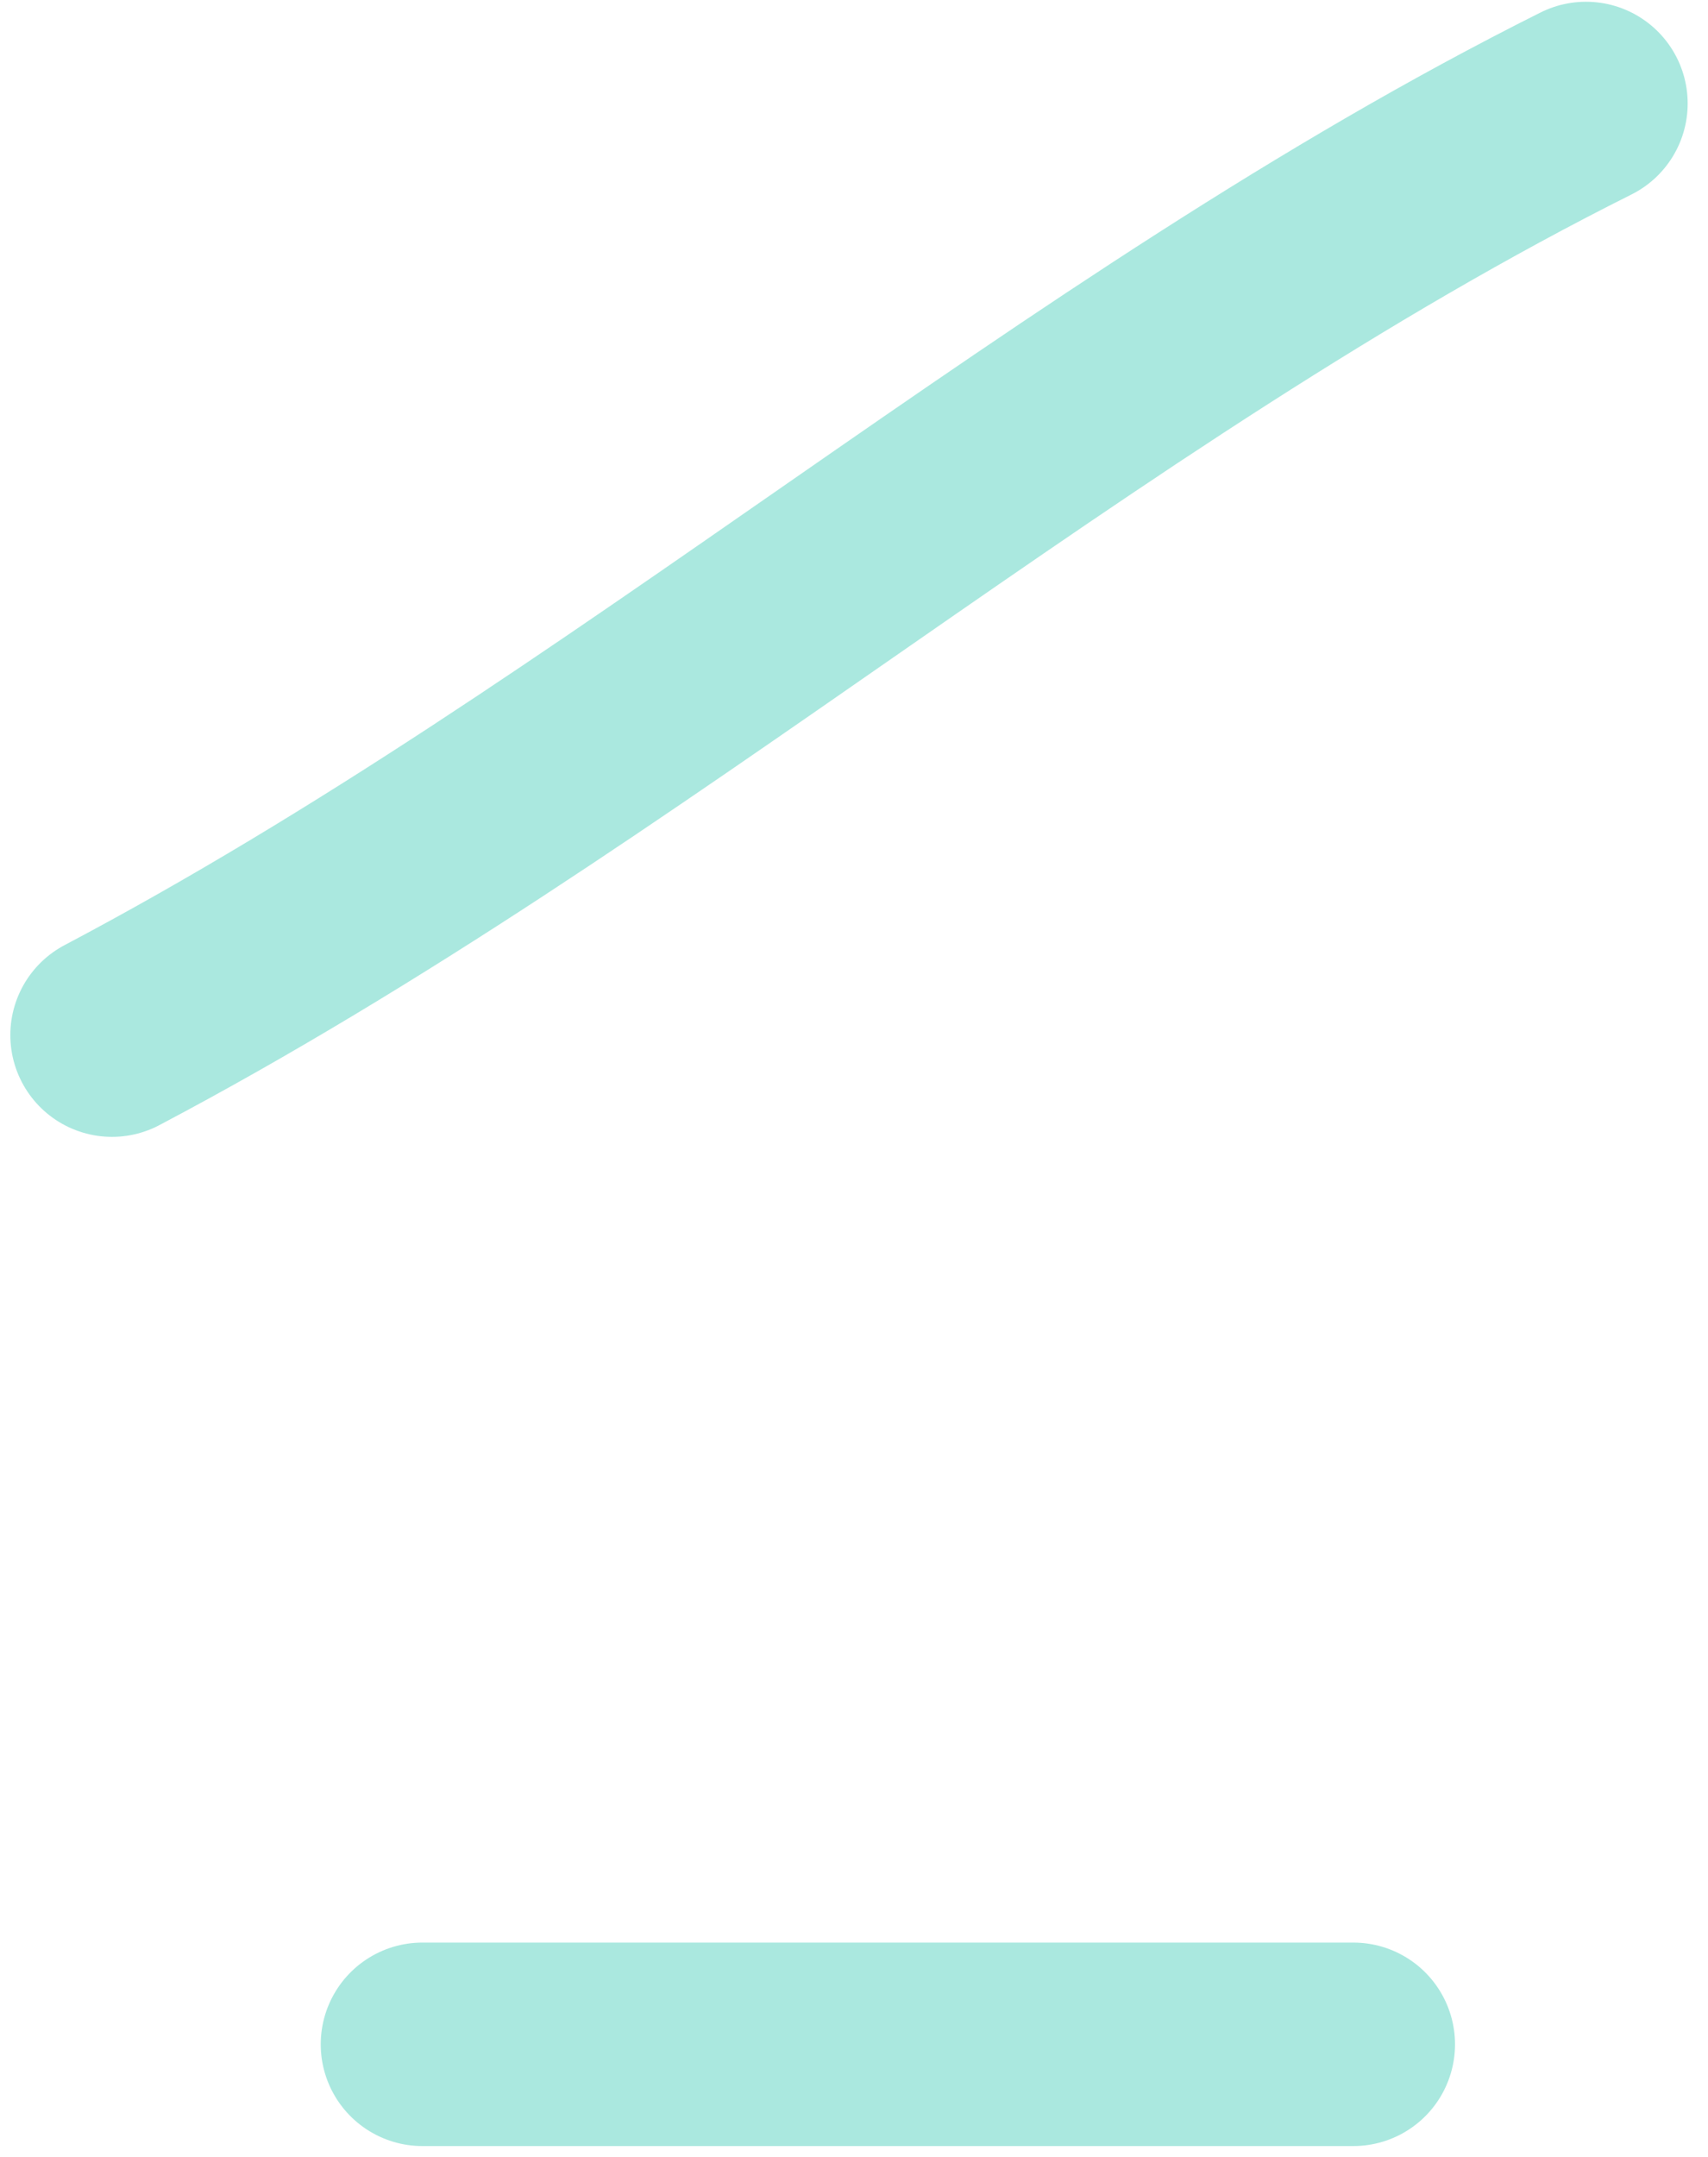
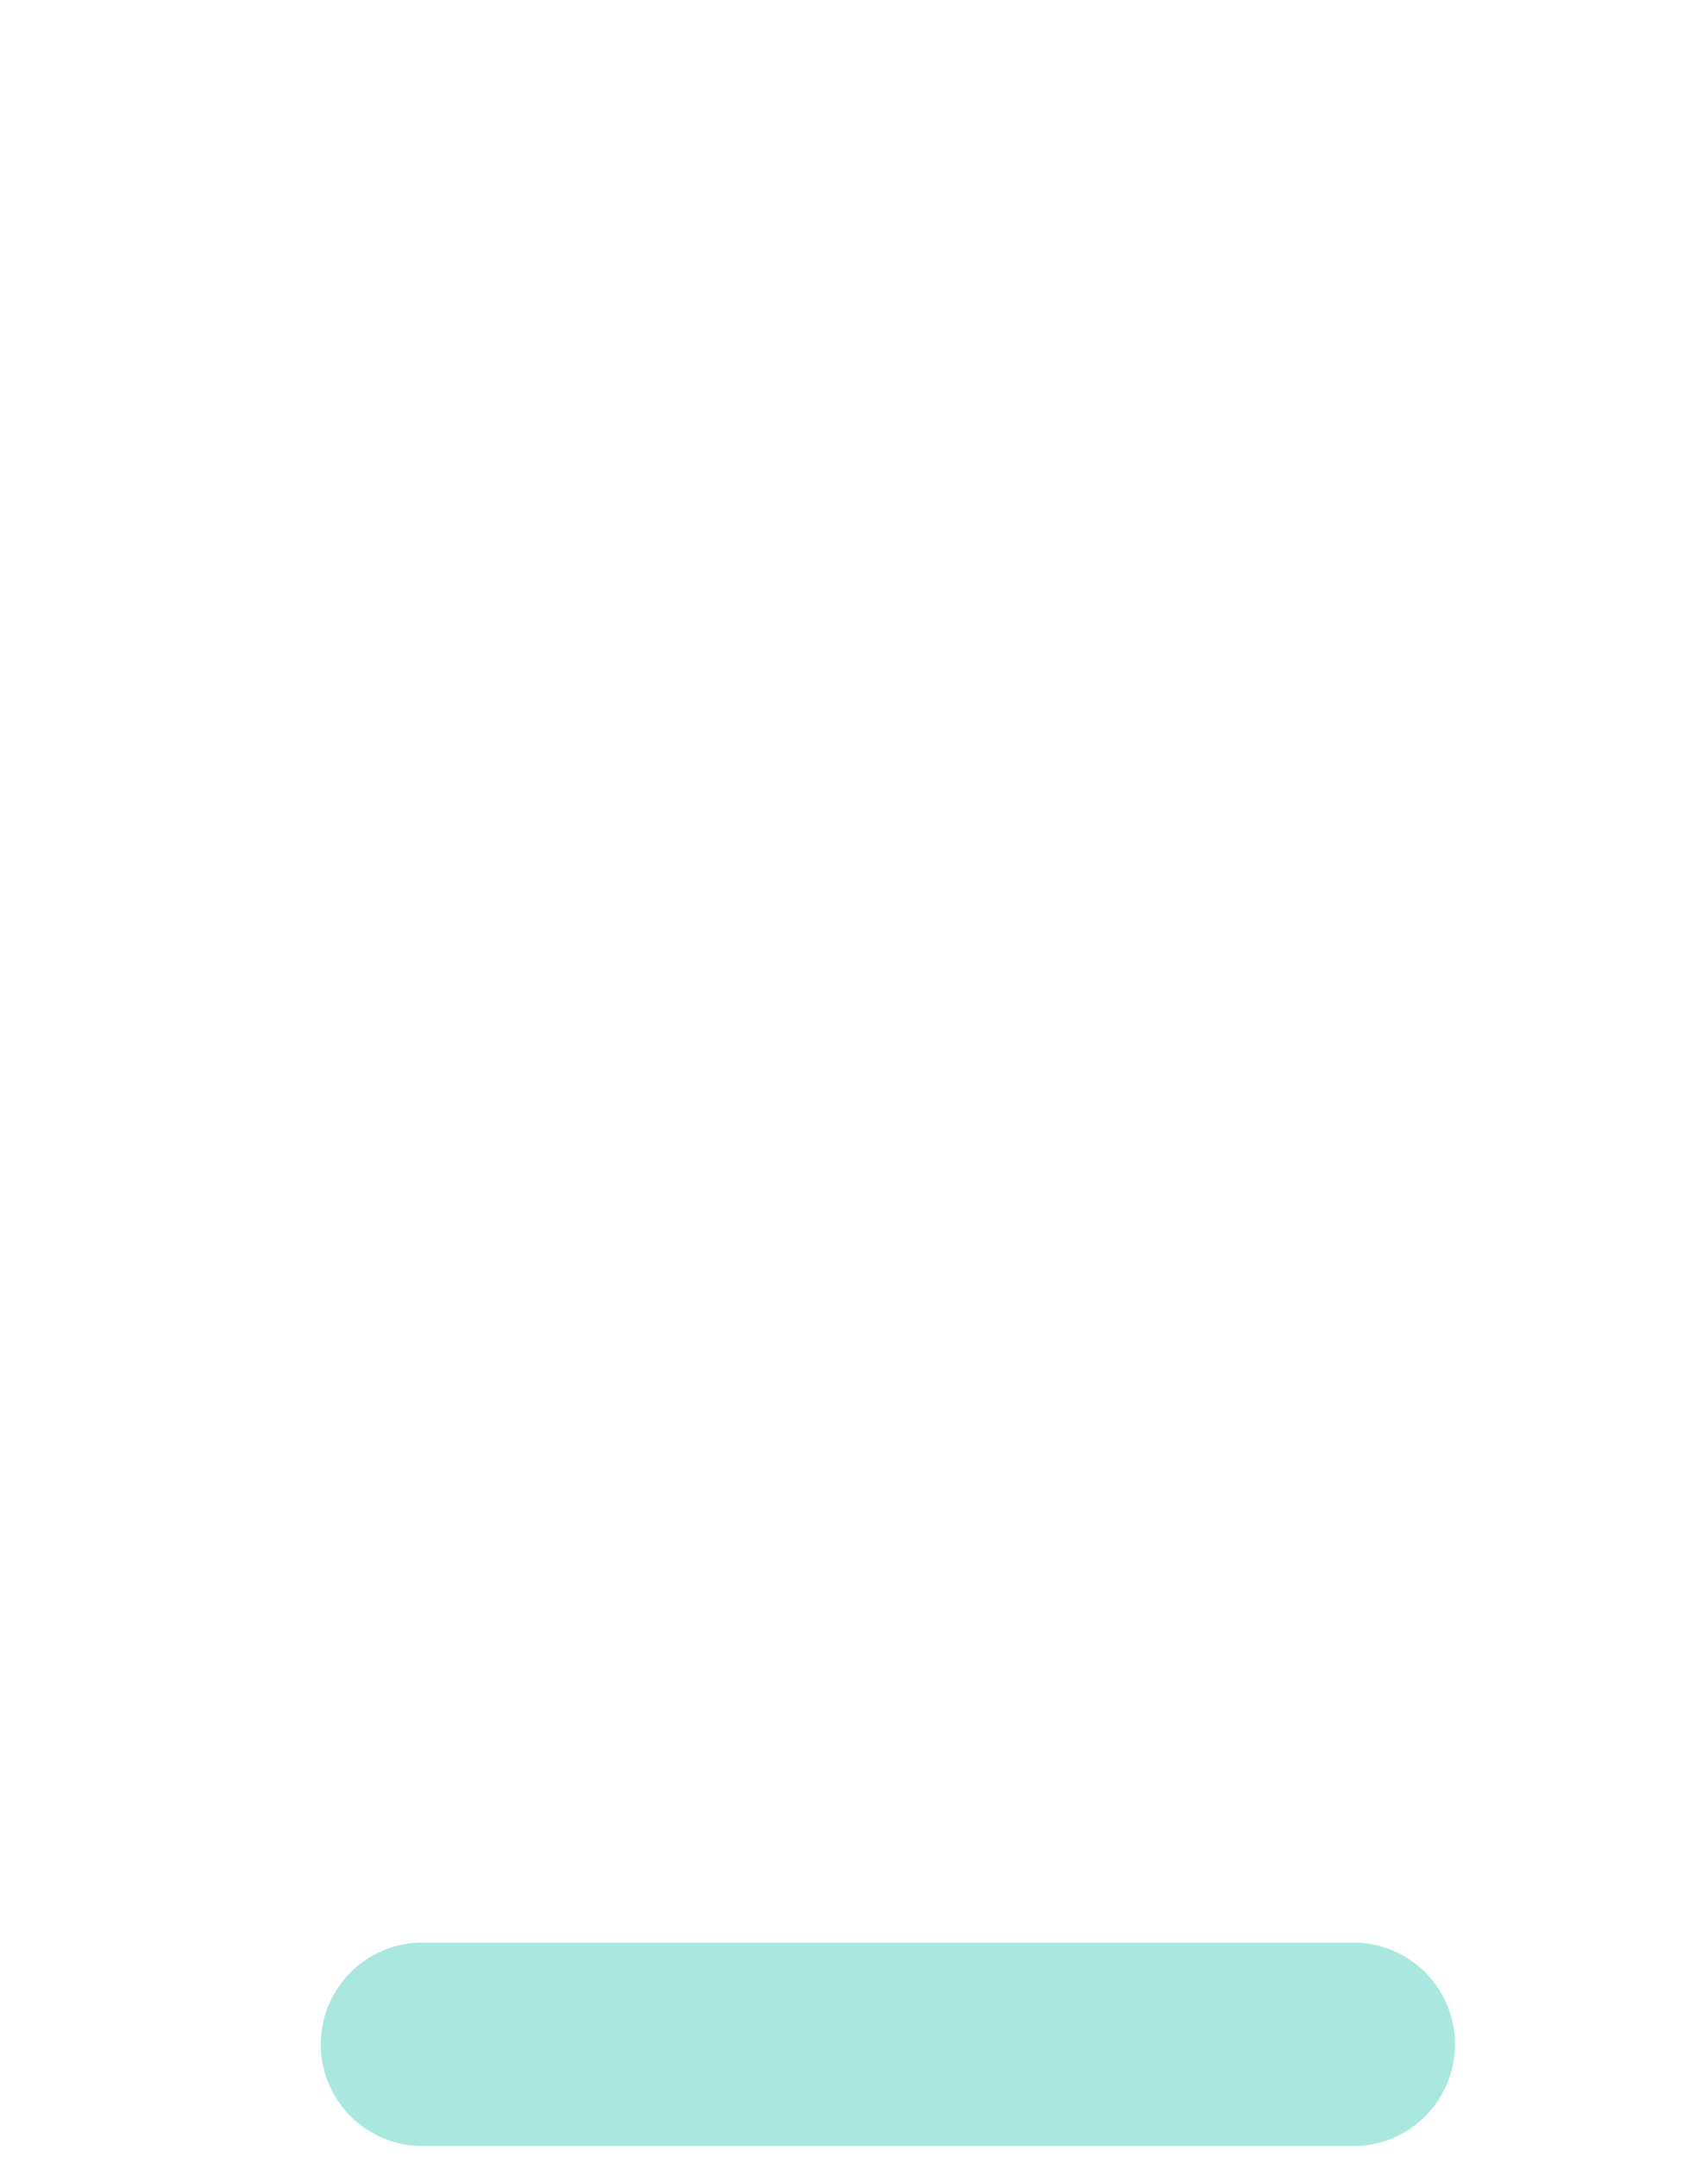
<svg xmlns="http://www.w3.org/2000/svg" width="42" height="53" viewBox="0 0 42 53" fill="none">
-   <path d="M2.754 25.436C15.408 18.757 26.502 8.792 39 2.543" stroke="#AAE8DF" stroke-width="5" stroke-linecap="round" stroke-linejoin="round" />
  <path d="M10.387 50.235C18.018 50.235 25.648 50.235 33.279 50.235" stroke="#AAE8DF" stroke-width="5" stroke-linecap="round" stroke-linejoin="round" />
</svg>